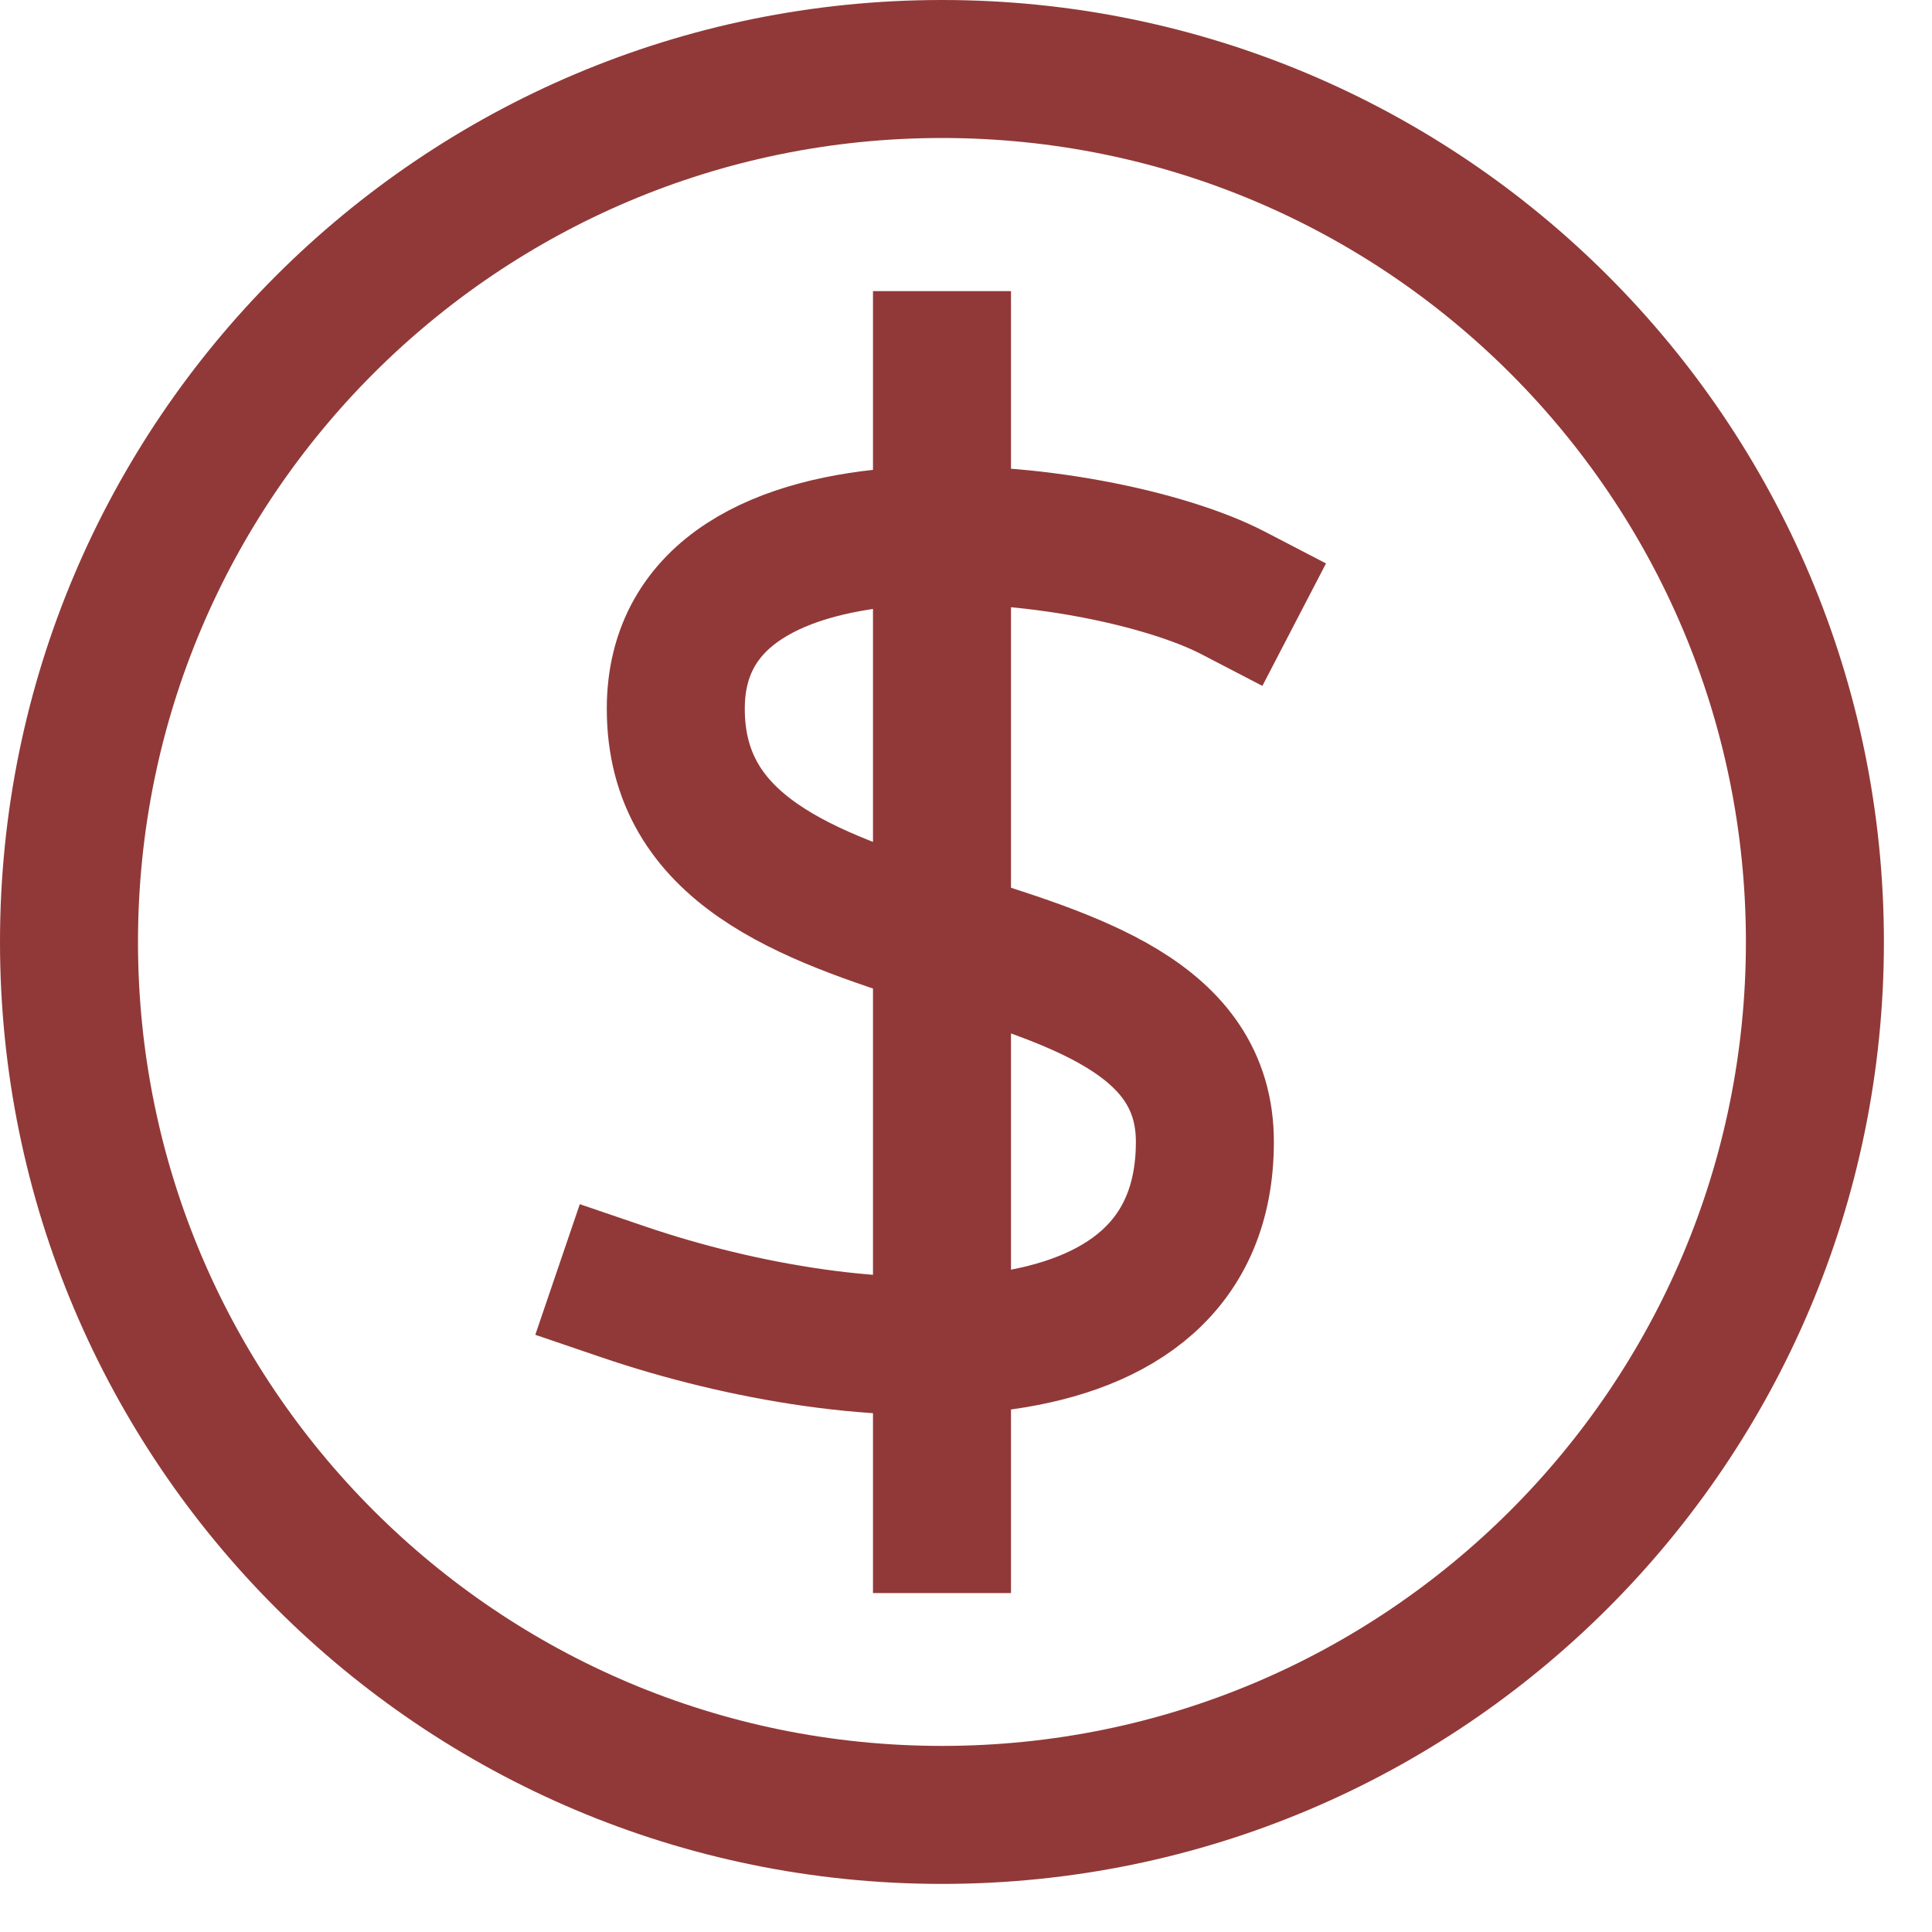
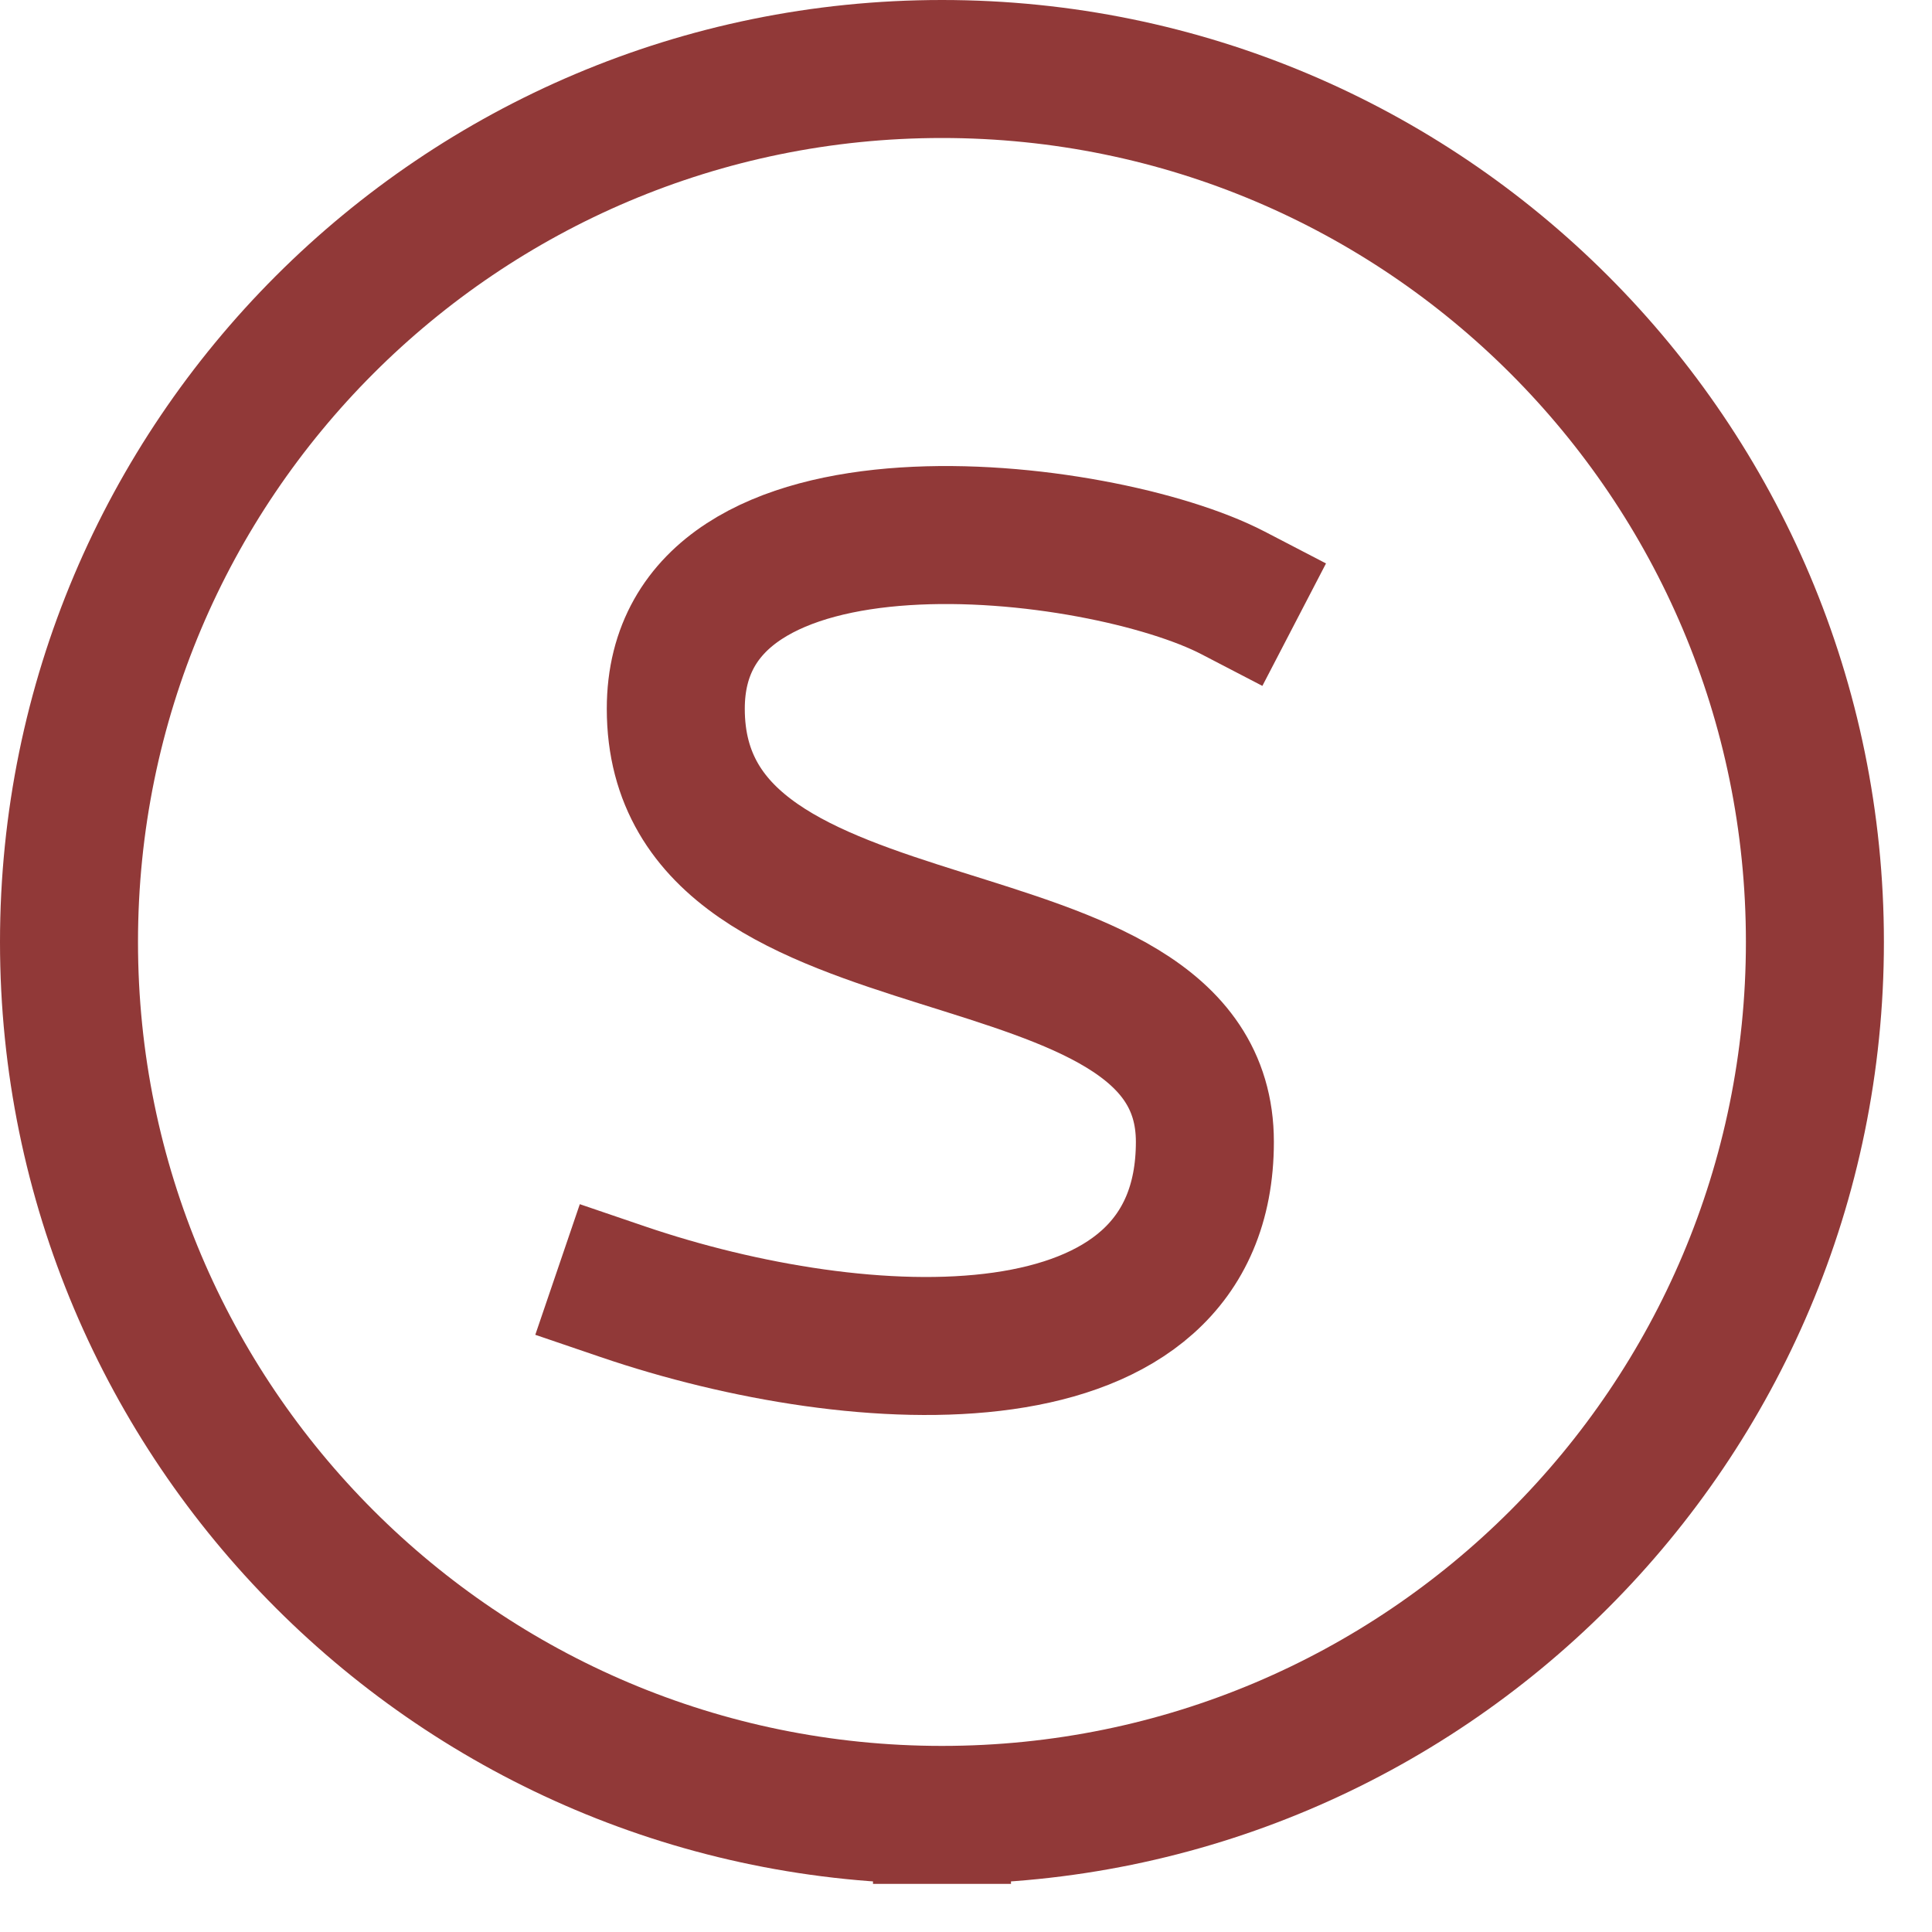
<svg xmlns="http://www.w3.org/2000/svg" width="28" height="28" viewBox="0 0 28 28" fill="none">
-   <path d="M13.652 26.303C20.639 26.303 26.303 20.639 26.303 13.652C26.303 6.664 20.639 1 13.652 1C6.664 1 1 6.664 1 13.652C1 20.639 6.664 26.303 13.652 26.303Z" stroke="#913938" stroke-width="2" stroke-miterlimit="10" stroke-linecap="square" />
-   <path d="M13.652 5.219V22.088" stroke="#913938" stroke-width="2" stroke-miterlimit="10" stroke-linecap="square" />
+   <path d="M13.652 26.303C20.639 26.303 26.303 20.639 26.303 13.652C26.303 6.664 20.639 1 13.652 1C6.664 1 1 6.664 1 13.652C1 20.639 6.664 26.303 13.652 26.303" stroke="#913938" stroke-width="2" stroke-miterlimit="10" stroke-linecap="square" />
  <path d="M17.869 8.592C15.952 7.596 9.794 6.844 9.794 10.272C9.794 14.375 17.462 12.927 17.462 16.548C17.462 20.169 12.478 19.897 9.027 18.721" stroke="#913938" stroke-width="2" stroke-miterlimit="10" stroke-linecap="square" />
</svg>